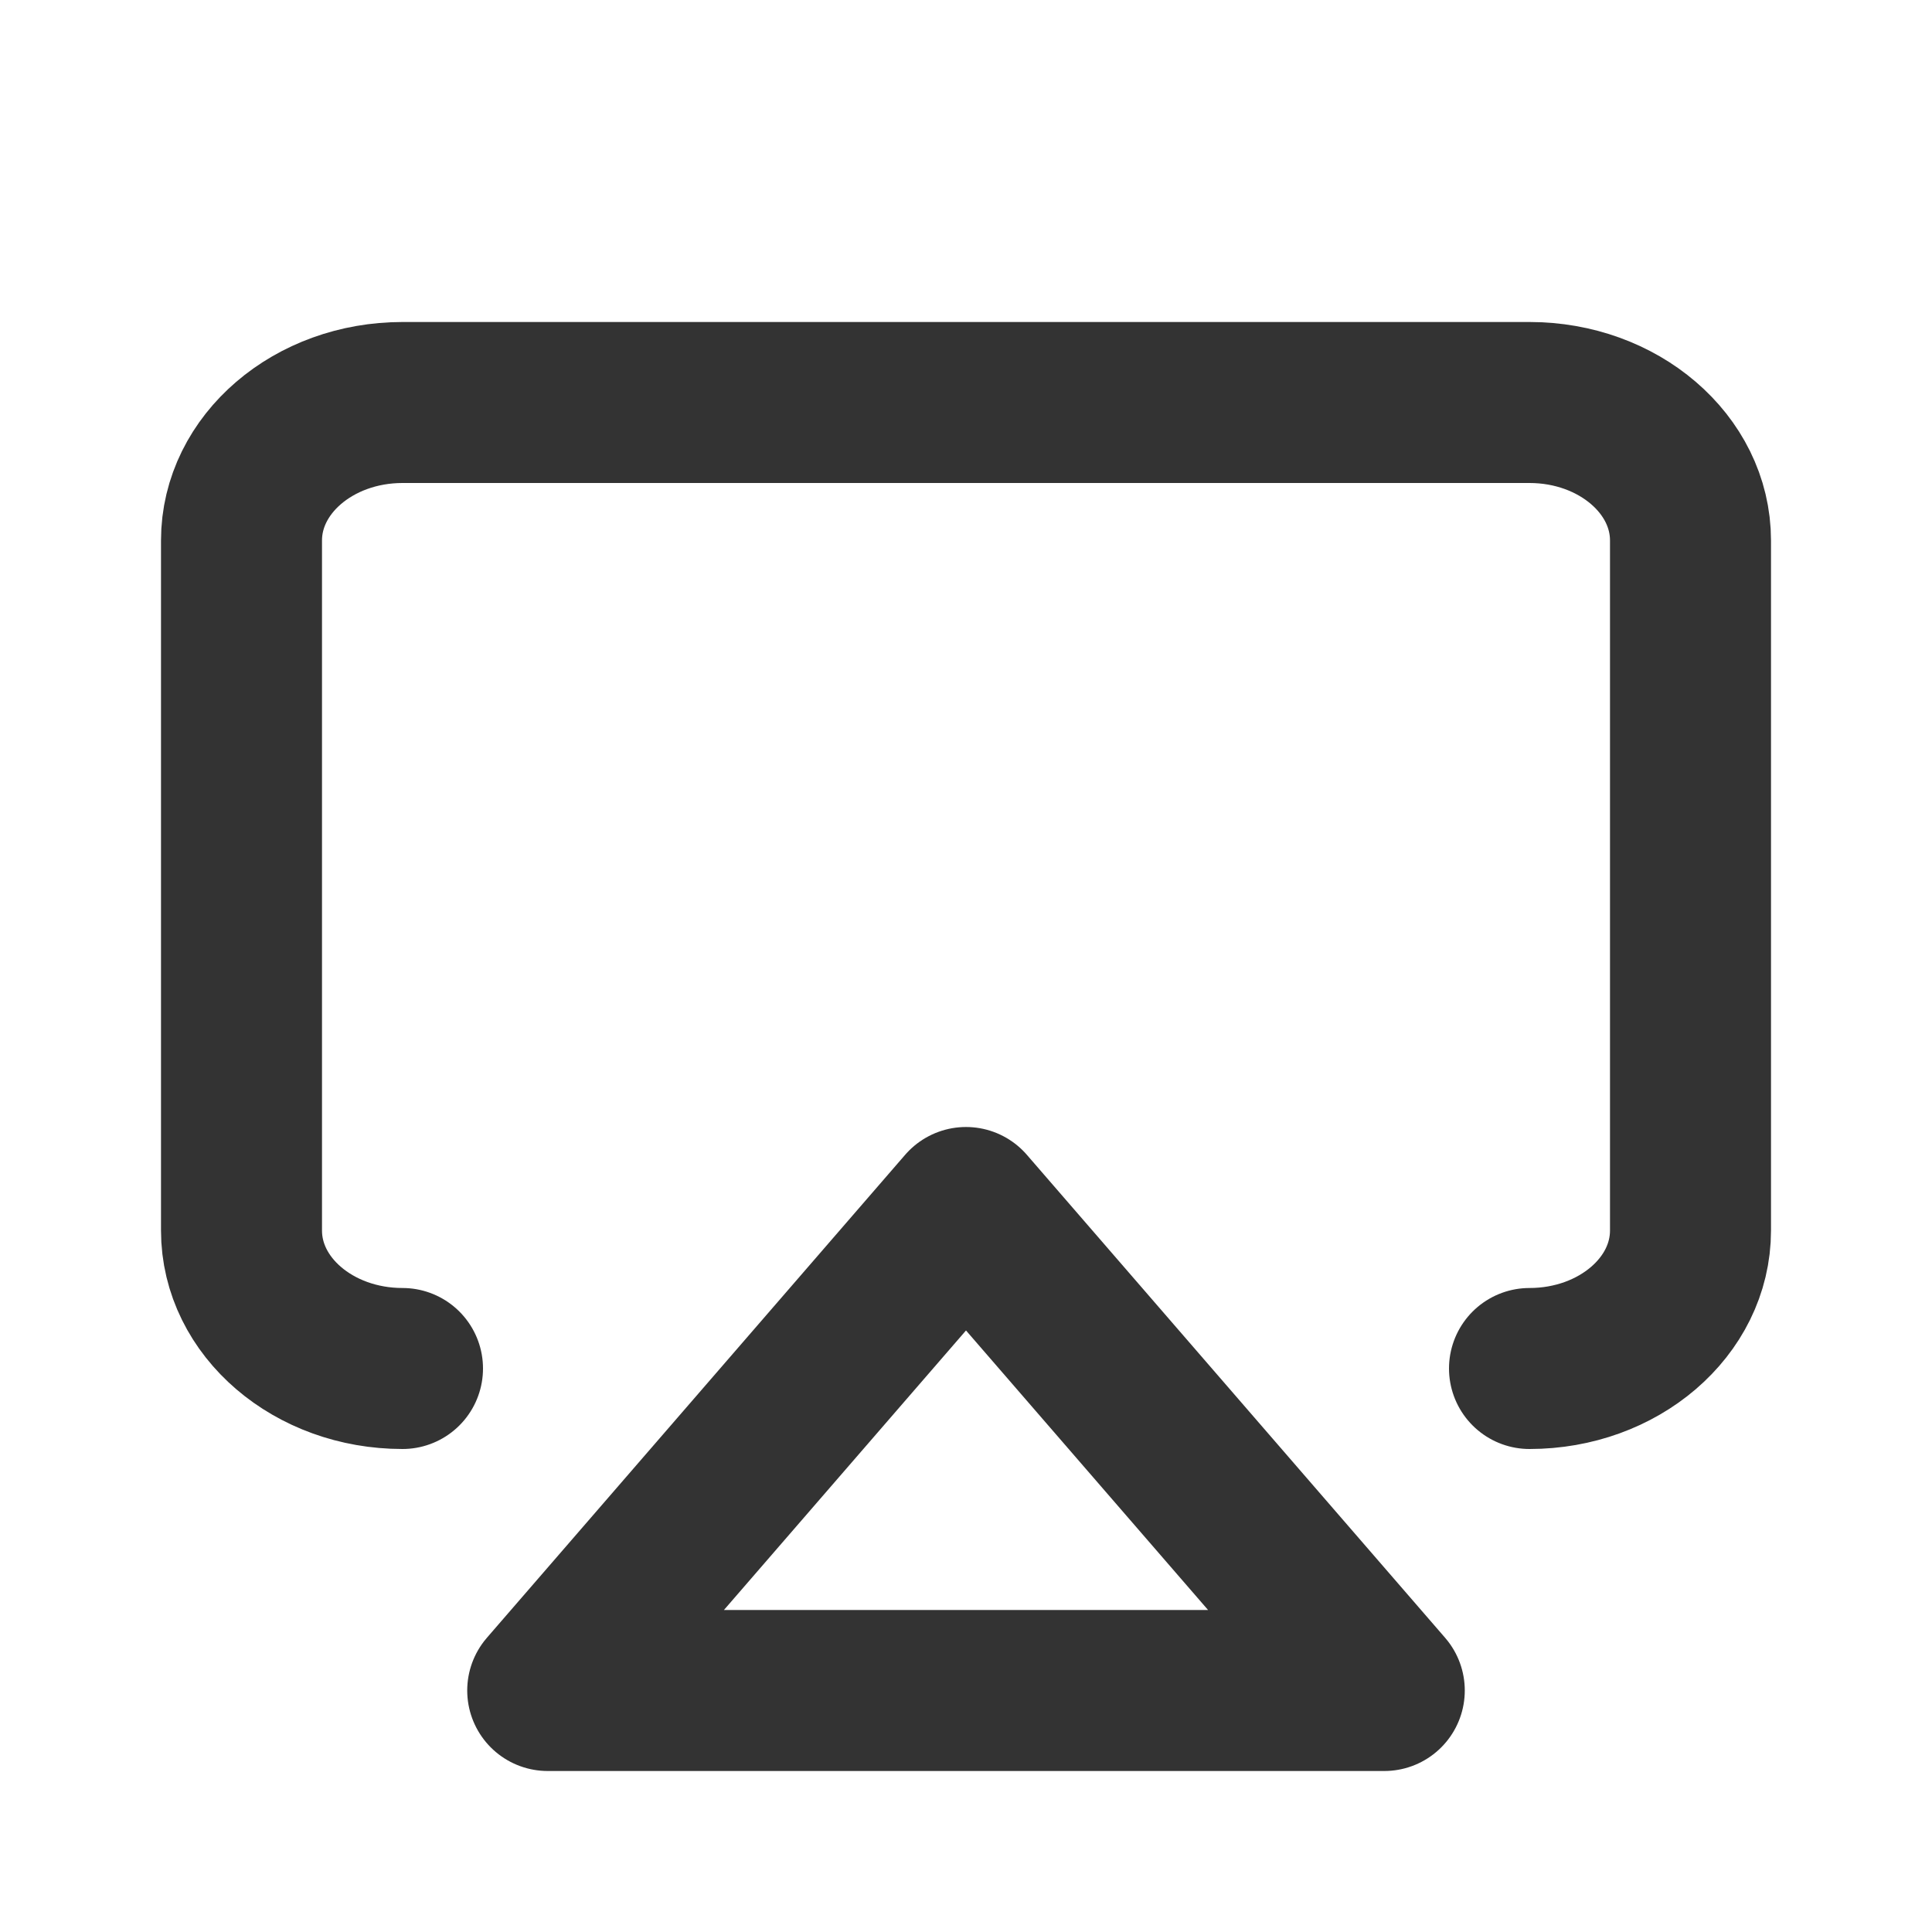
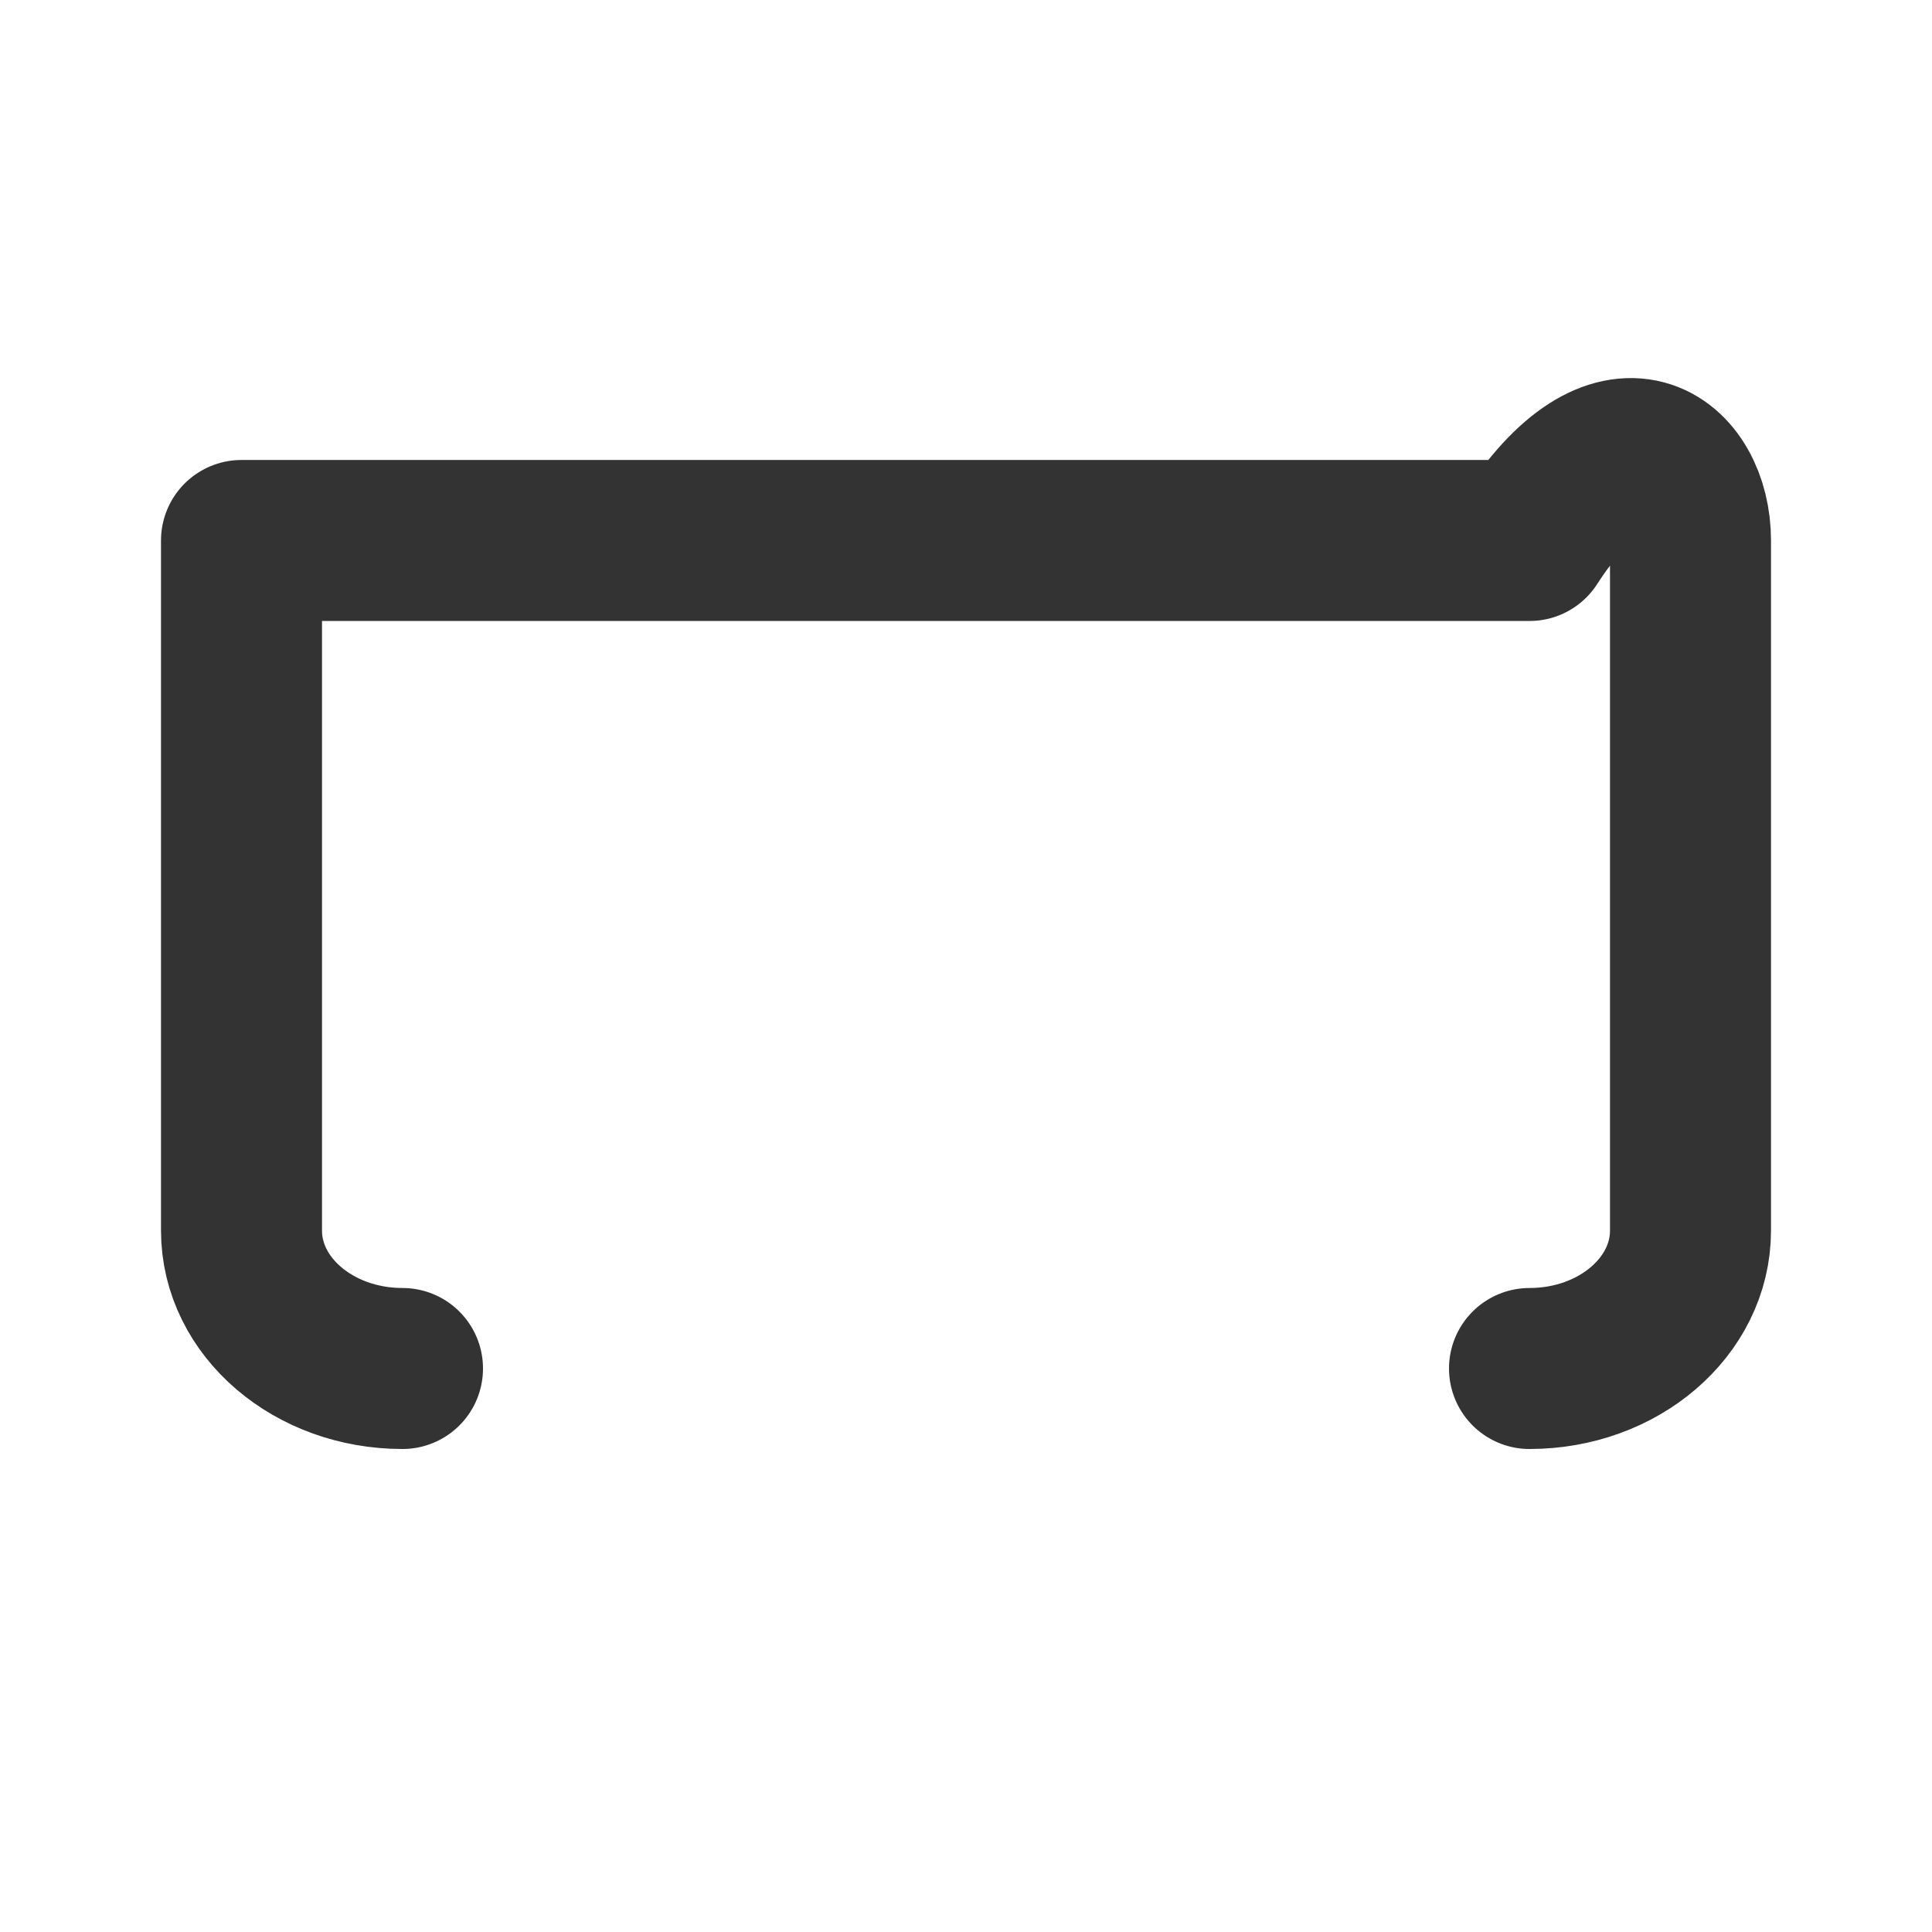
<svg xmlns="http://www.w3.org/2000/svg" width="24" height="24" viewBox="0 0 24 24" fill="none">
-   <path d="M5 17C3.895 17 3 16.233 3 15.286V6.714C3 5.768 3.895 5 5 5H19C20.105 5 21 5.768 21 6.714V15.286C21 16.233 20.105 17 19 17" stroke="#333333" stroke-width="2" stroke-linecap="round" stroke-linejoin="round" />
-   <path d="M12 15L17.196 21H6.804L12 15Z" stroke="#333333" stroke-width="2" stroke-linecap="round" stroke-linejoin="round" />
+   <path d="M5 17C3.895 17 3 16.233 3 15.286V6.714H19C20.105 5 21 5.768 21 6.714V15.286C21 16.233 20.105 17 19 17" stroke="#333333" stroke-width="2" stroke-linecap="round" stroke-linejoin="round" />
</svg>